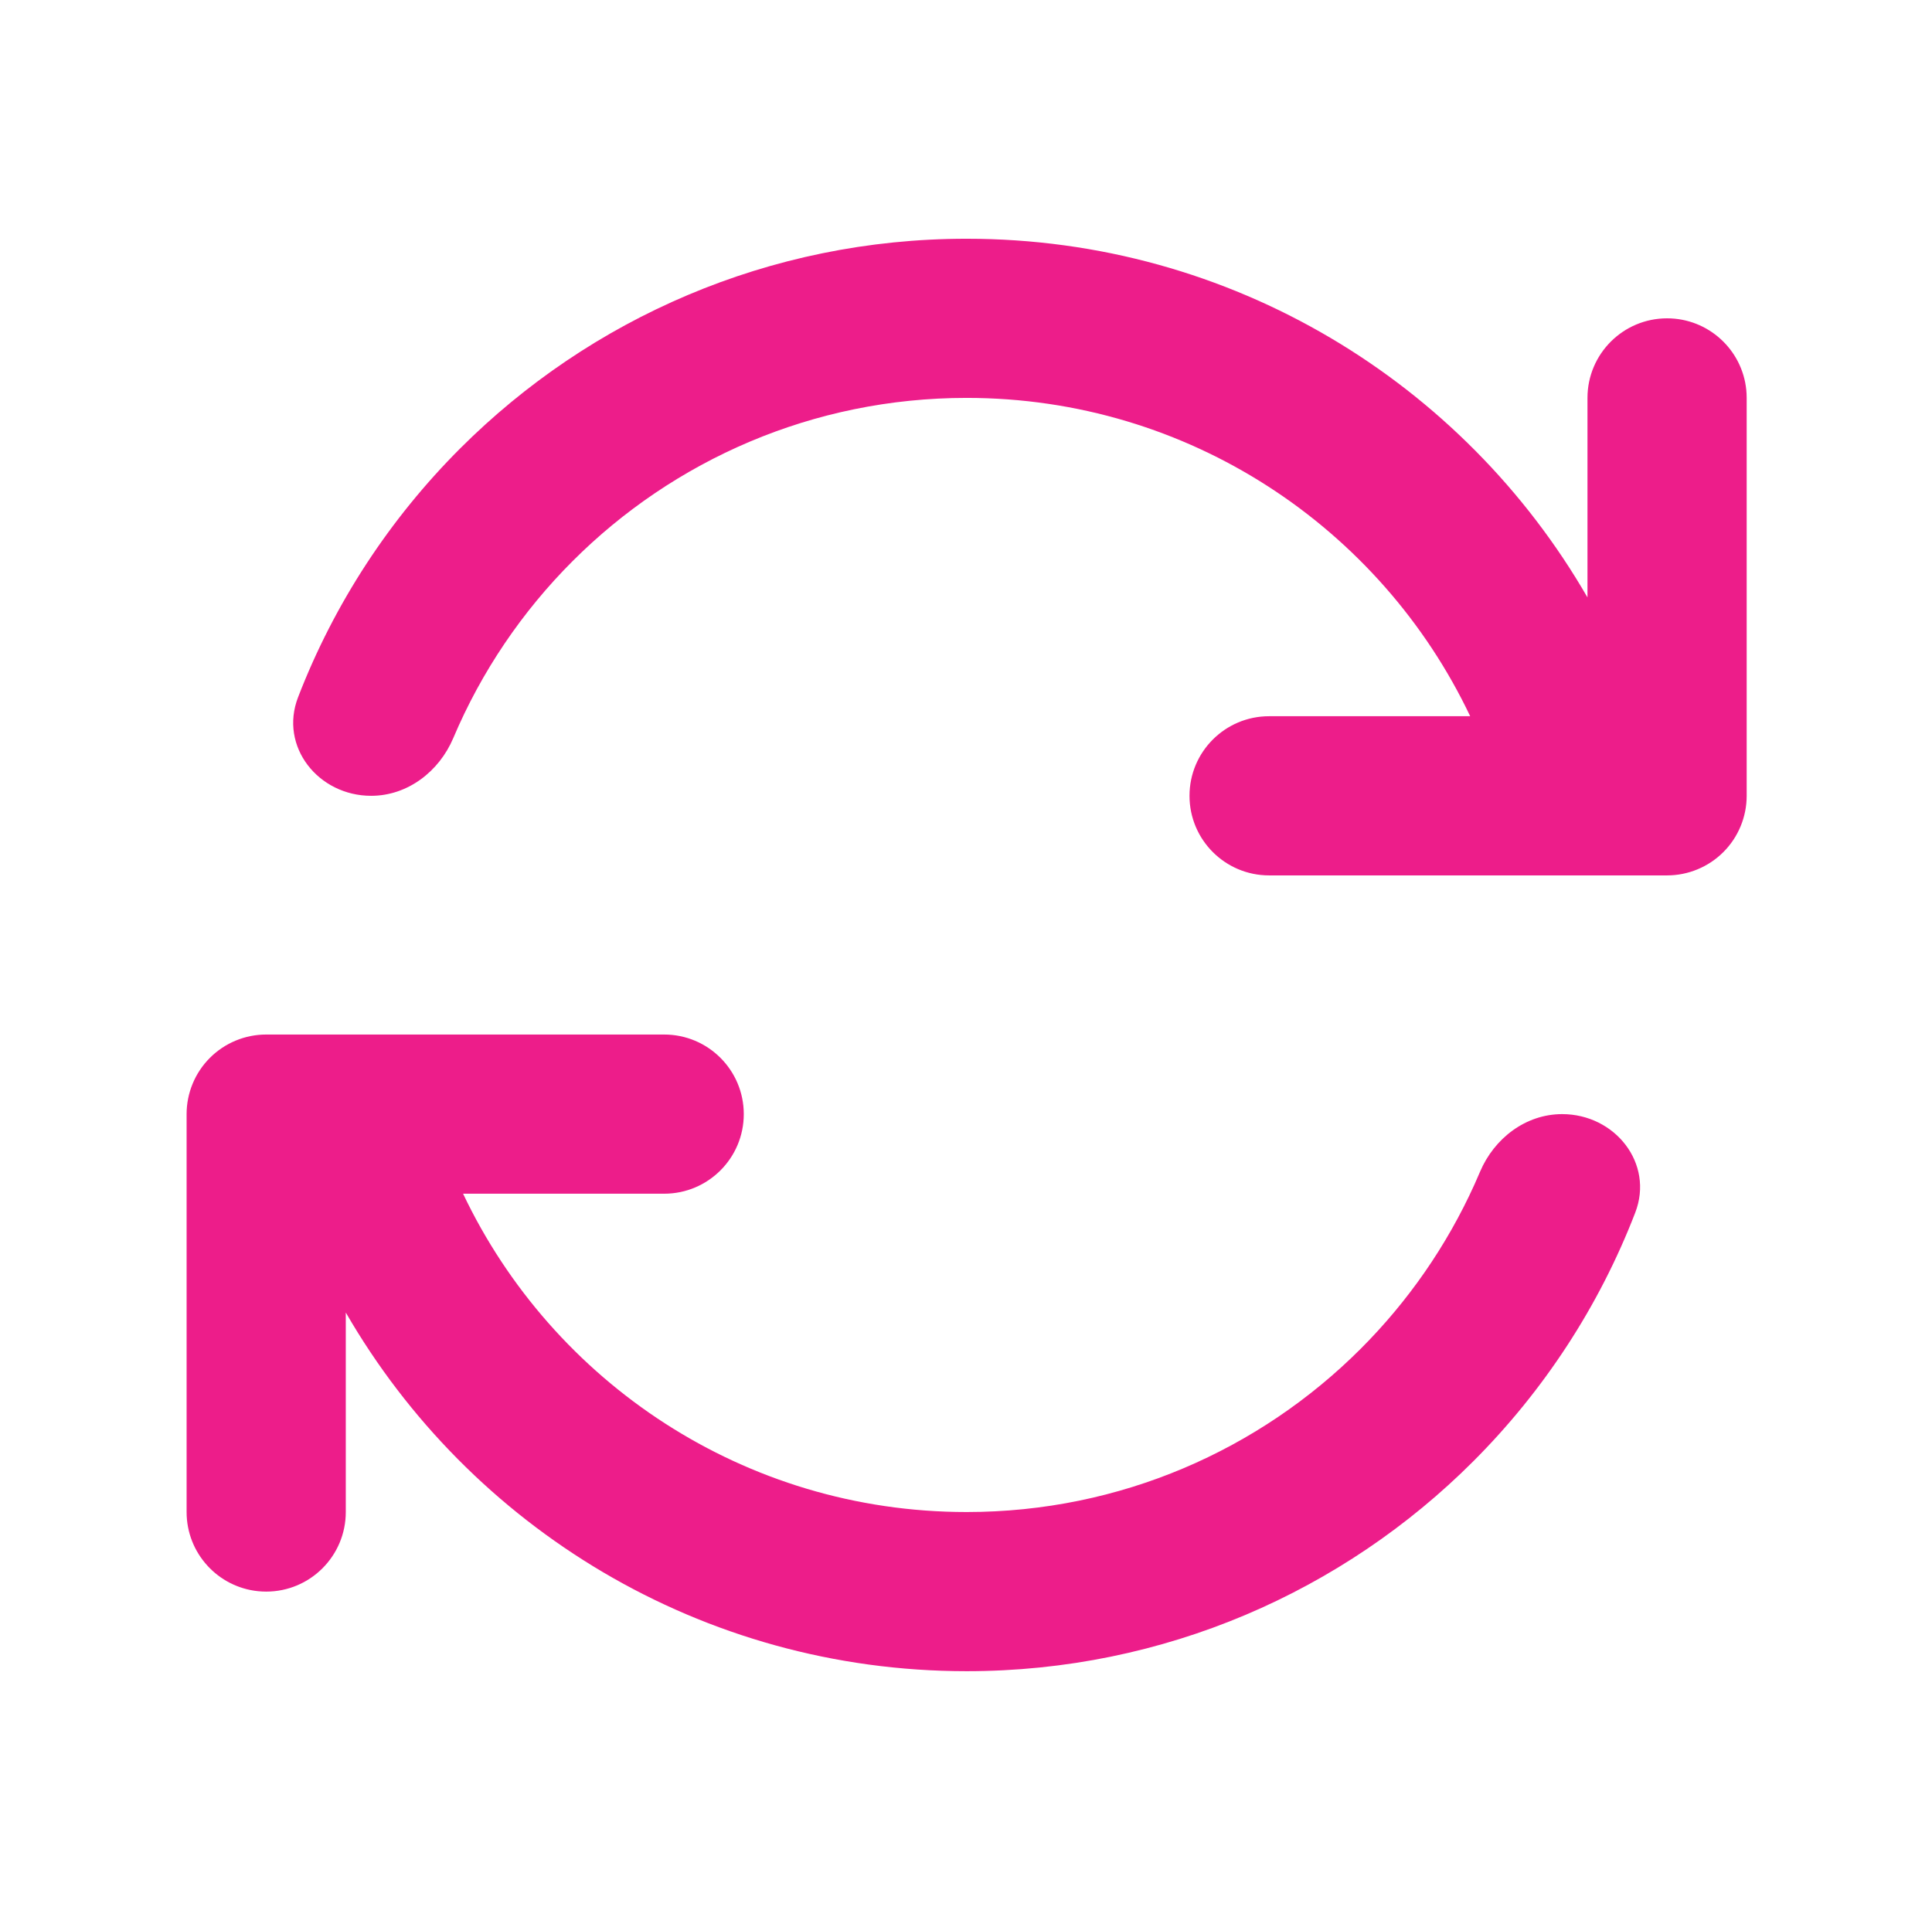
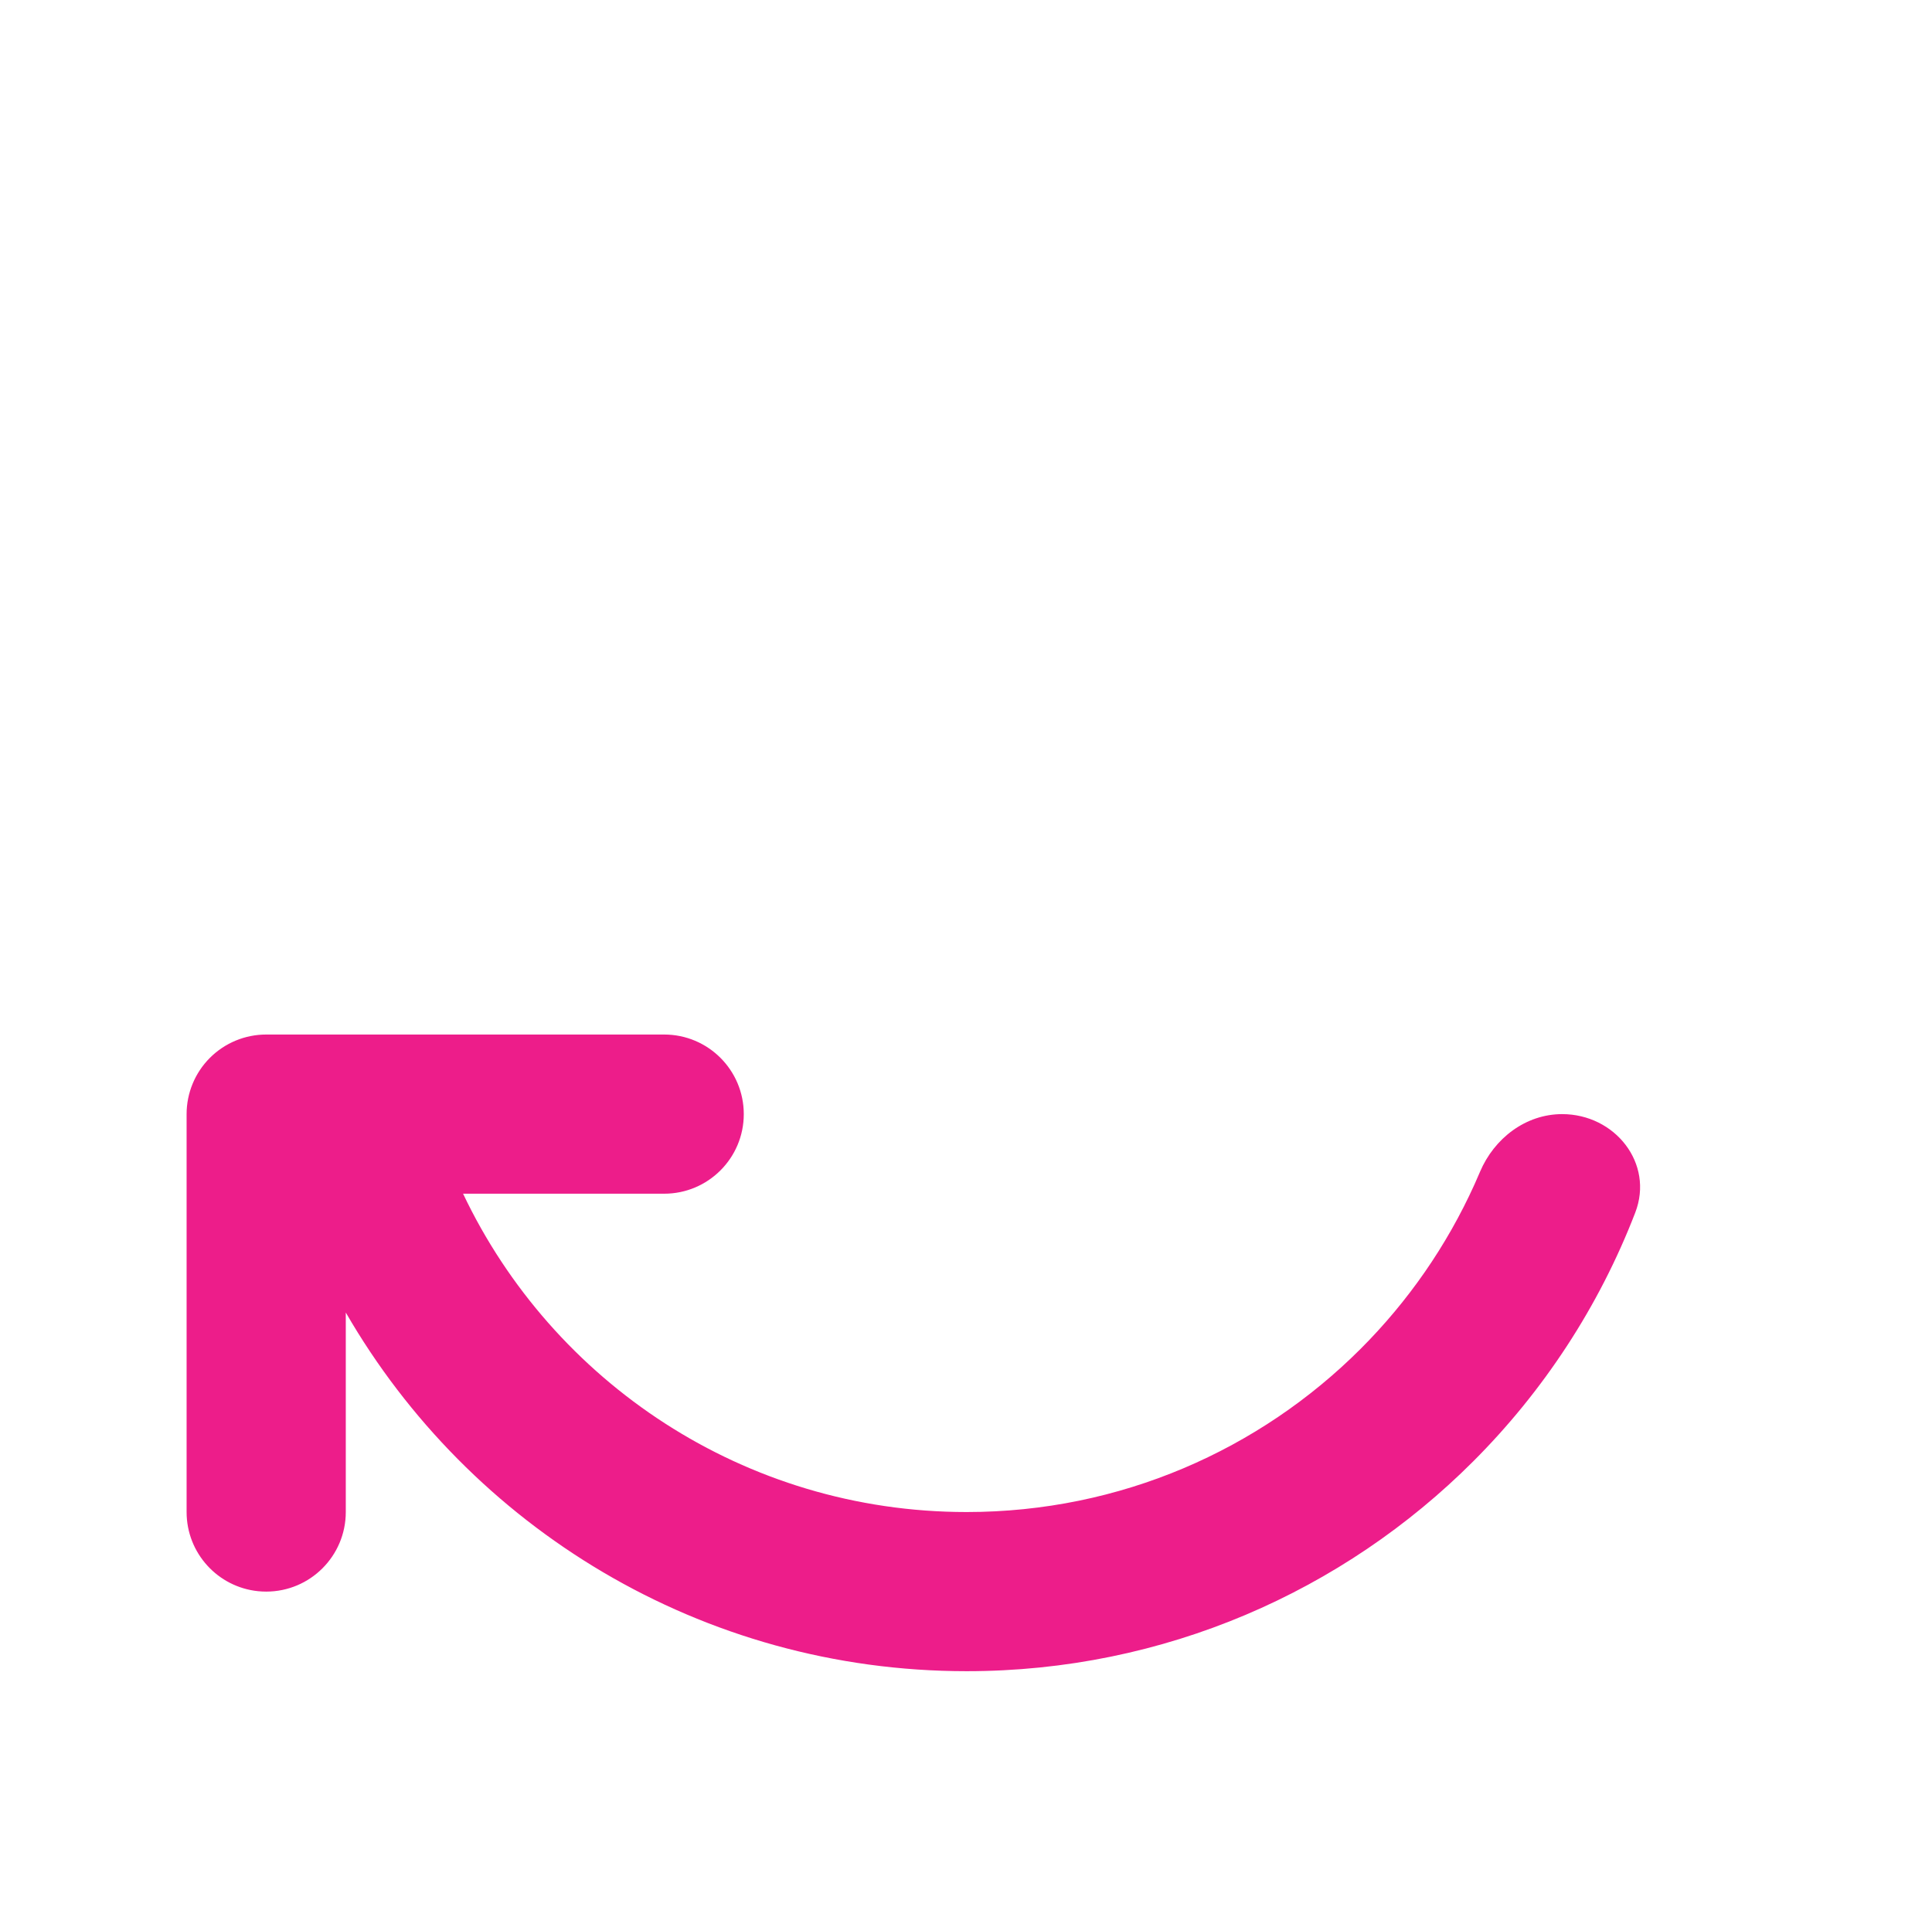
<svg xmlns="http://www.w3.org/2000/svg" width="89" height="88" viewBox="0 0 89 88" fill="none">
-   <path d="M21.195 20.665C27.166 14.694 35.416 11 44.529 11C56.754 11 67.427 17.648 73.129 27.526V18.334C73.129 16.309 74.771 14.667 76.796 14.667C78.695 14.667 80.256 16.11 80.444 17.959C80.456 18.082 80.463 18.207 80.463 18.334V36.667C80.463 37.639 80.077 38.572 79.389 39.26C78.701 39.947 77.768 40.334 76.796 40.334H58.463C56.438 40.334 54.796 38.692 54.796 36.667C54.796 34.642 56.438 33 58.463 33L67.726 33C63.607 24.329 54.768 18.333 44.529 18.333C37.442 18.333 31.025 21.206 26.38 25.851C24.059 28.172 22.18 30.936 20.881 34.006C20.227 35.551 18.775 36.667 17.097 36.667C14.664 36.667 12.854 34.397 13.73 32.127C15.403 27.789 17.966 23.894 21.195 20.665Z" fill="#ED1D8A" />
  <path d="M67.927 54.566C66.642 57.407 64.855 59.973 62.678 62.149C58.034 66.794 51.617 69.667 44.529 69.667C34.29 69.667 25.452 63.671 21.332 55H30.596C32.621 55 34.263 53.358 34.263 51.333C34.263 49.308 32.621 47.666 30.596 47.666H12.263C11.29 47.666 10.358 48.052 9.67 48.74C8.982 49.428 8.596 50.361 8.596 51.333V69.666C8.596 71.565 10.039 73.126 11.888 73.314C12.011 73.326 12.136 73.333 12.263 73.333C14.288 73.333 15.929 71.691 15.929 69.666V60.475C21.632 70.352 32.304 77 44.529 77C53.642 77 61.892 73.306 67.864 67.334C71.093 64.105 73.656 60.211 75.329 55.873C76.205 53.603 74.395 51.333 71.962 51.333C70.283 51.333 68.831 52.449 68.177 53.994C68.096 54.186 68.013 54.377 67.927 54.566Z" fill="#ED1D8A" />
</svg>